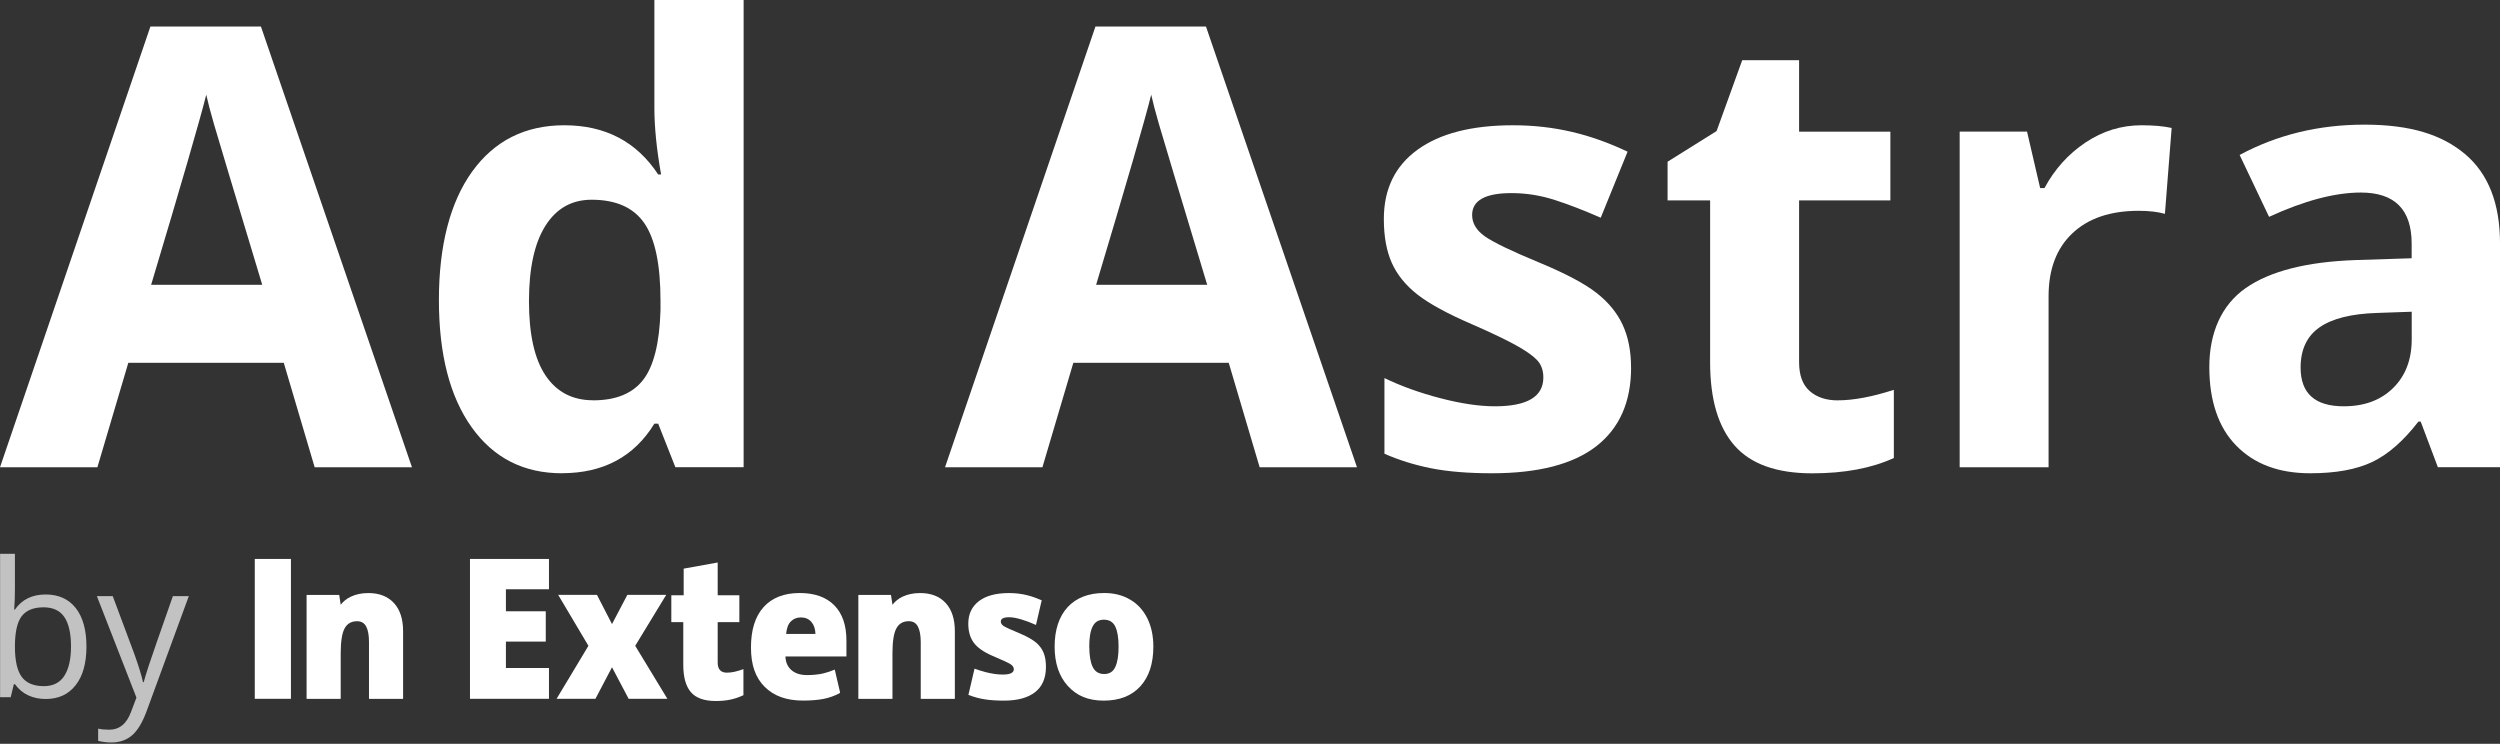
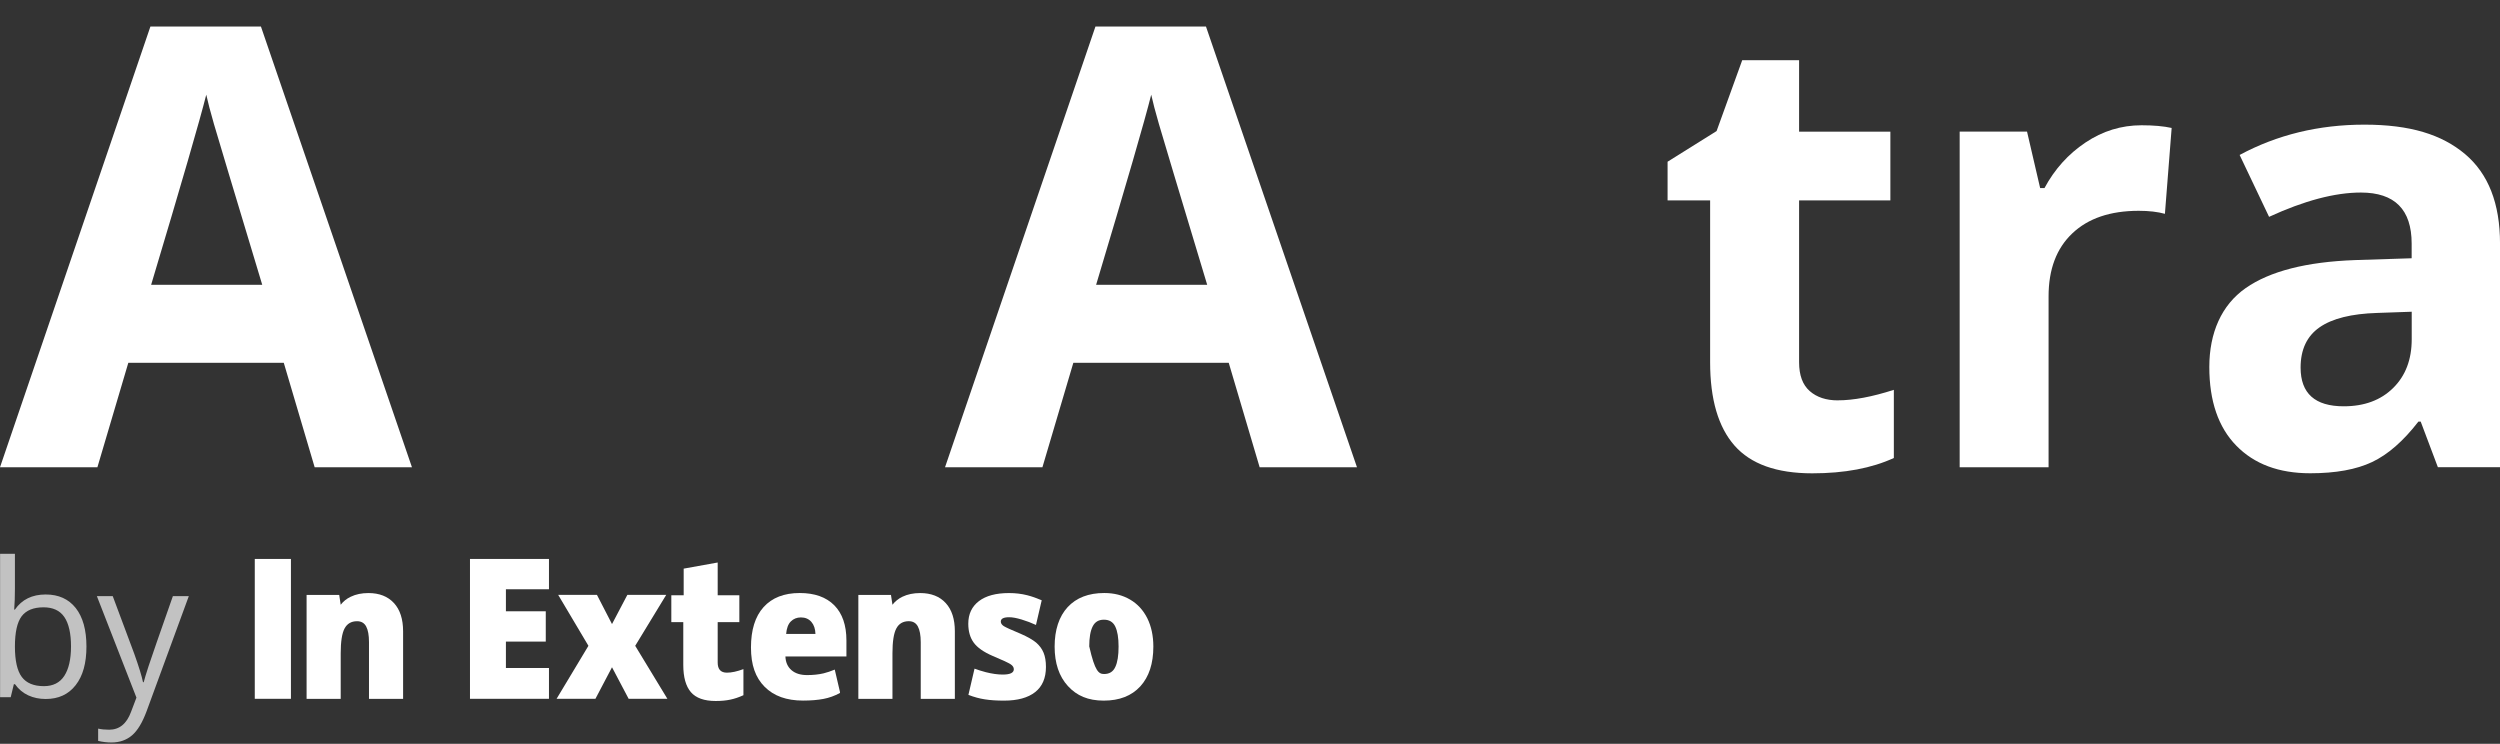
<svg xmlns="http://www.w3.org/2000/svg" width="121" height="36" viewBox="0 0 121 36" fill="none">
  <rect x="0" y="0" width="121" height="36" fill="#333333" stroke="none" />
  <g opacity="0.7">
    <path d="M2.213 28.773C2.837 28.773 3.32 28.993 3.667 29.43C4.011 29.869 4.184 30.488 4.184 31.293C4.184 32.097 4.011 32.718 3.661 33.163C3.315 33.608 2.832 33.831 2.213 33.831C1.903 33.831 1.623 33.773 1.367 33.655C1.111 33.537 0.898 33.358 0.724 33.114H0.671L0.519 33.743H0.004V26.804H0.722V28.488C0.722 28.864 0.711 29.205 0.687 29.504H0.722C1.058 29.018 1.554 28.773 2.21 28.773H2.213ZM2.109 29.394C1.618 29.394 1.266 29.54 1.047 29.828C0.831 30.117 0.722 30.606 0.722 31.293C0.722 31.979 0.834 32.471 1.055 32.765C1.276 33.062 1.634 33.21 2.125 33.21C2.565 33.21 2.896 33.045 3.112 32.713C3.328 32.38 3.437 31.905 3.437 31.284C3.437 30.663 3.328 30.174 3.112 29.861C2.896 29.548 2.56 29.394 2.106 29.394H2.109Z" fill="white" />
    <path d="M4.686 28.854H5.457L6.497 31.639C6.724 32.276 6.865 32.735 6.921 33.018H6.956C6.993 32.867 7.073 32.606 7.191 32.241C7.311 31.873 7.703 30.744 8.367 28.854H9.138L7.097 34.419C6.894 34.969 6.66 35.359 6.39 35.59C6.121 35.82 5.79 35.936 5.398 35.936C5.179 35.936 4.96 35.911 4.75 35.859V35.265C4.907 35.301 5.086 35.318 5.283 35.318C5.777 35.318 6.129 35.032 6.34 34.46L6.604 33.765L4.688 28.851L4.686 28.854Z" fill="white" />
  </g>
  <path d="M14.081 27.053H12.331V33.822H14.081V27.053Z" fill="white" />
  <path d="M26.57 33.822H22.747V27.053H26.57V28.52H24.486V29.586H26.415V31.053H24.486V32.331H26.57V33.822Z" fill="white" />
  <path d="M28.48 31.257L27.017 28.793H28.893L29.621 30.205L30.363 28.793H32.244L30.744 31.257L32.302 33.823H30.427L29.621 32.295L28.818 33.823H26.938L28.48 31.257Z" fill="white" />
  <path d="M35.184 32.557C35.405 32.557 35.672 32.5 35.982 32.385V33.648C35.76 33.75 35.547 33.821 35.347 33.862C35.144 33.906 34.909 33.928 34.64 33.928C34.085 33.928 33.685 33.785 33.439 33.5C33.194 33.214 33.071 32.775 33.071 32.184V30.11H32.492V28.81H33.09V27.522L34.736 27.225V28.81H35.784V30.11H34.736V32.069C34.736 32.395 34.885 32.557 35.184 32.557Z" fill="white" />
-   <path d="M55.822 31.295C55.822 32.119 55.611 32.759 55.19 33.221C54.768 33.68 54.179 33.91 53.421 33.91C52.663 33.91 52.116 33.674 51.687 33.205C51.257 32.735 51.044 32.097 51.044 31.295C51.044 30.493 51.255 29.839 51.676 29.383C52.098 28.93 52.687 28.702 53.448 28.702C53.917 28.702 54.333 28.806 54.694 29.018C55.054 29.227 55.331 29.529 55.529 29.922C55.723 30.314 55.822 30.773 55.822 31.295ZM52.722 31.295C52.722 31.727 52.778 32.056 52.887 32.281C52.997 32.507 53.181 32.622 53.44 32.622C53.698 32.622 53.877 32.509 53.981 32.281C54.088 32.056 54.139 31.727 54.139 31.295C54.139 30.864 54.085 30.543 53.978 30.323C53.872 30.103 53.688 29.993 53.429 29.993C53.17 29.993 52.994 30.103 52.885 30.32C52.775 30.537 52.719 30.861 52.719 31.295" fill="white" />
+   <path d="M55.822 31.295C55.822 32.119 55.611 32.759 55.19 33.221C54.768 33.68 54.179 33.91 53.421 33.91C52.663 33.91 52.116 33.674 51.687 33.205C51.257 32.735 51.044 32.097 51.044 31.295C51.044 30.493 51.255 29.839 51.676 29.383C52.098 28.93 52.687 28.702 53.448 28.702C53.917 28.702 54.333 28.806 54.694 29.018C55.054 29.227 55.331 29.529 55.529 29.922C55.723 30.314 55.822 30.773 55.822 31.295ZM52.722 31.295C52.997 32.507 53.181 32.622 53.44 32.622C53.698 32.622 53.877 32.509 53.981 32.281C54.088 32.056 54.139 31.727 54.139 31.295C54.139 30.864 54.085 30.543 53.978 30.323C53.872 30.103 53.688 29.993 53.429 29.993C53.17 29.993 52.994 30.103 52.885 30.32C52.775 30.537 52.719 30.861 52.719 31.295" fill="white" />
  <path d="M40.378 29.295C39.986 28.9 39.428 28.702 38.708 28.702C37.95 28.702 37.368 28.93 36.958 29.383C36.549 29.837 36.347 30.49 36.347 31.339C36.347 32.188 36.565 32.795 37.008 33.24C37.449 33.685 38.067 33.908 38.865 33.908C39.247 33.908 39.577 33.88 39.852 33.828C40.13 33.776 40.396 33.68 40.655 33.54V33.493L40.402 32.408C40.212 32.487 40.031 32.548 39.863 32.589C39.62 32.647 39.351 32.674 39.062 32.674C38.745 32.674 38.492 32.595 38.307 32.435C38.123 32.276 38.025 32.056 38.014 31.773H40.967V31.001C40.967 30.259 40.77 29.691 40.378 29.295ZM38.049 30.683C38.073 30.408 38.147 30.205 38.278 30.076C38.409 29.946 38.572 29.883 38.766 29.883C38.977 29.883 39.145 29.957 39.271 30.1C39.396 30.246 39.46 30.438 39.468 30.683H38.049Z" fill="white" />
  <path d="M50.509 31.591C50.432 31.402 50.309 31.24 50.147 31.1C49.981 30.962 49.73 30.819 49.397 30.674C48.946 30.487 48.674 30.363 48.581 30.303C48.487 30.242 48.439 30.168 48.439 30.083C48.439 29.943 48.575 29.874 48.845 29.874C48.999 29.874 49.2 29.91 49.445 29.984C49.69 30.058 49.922 30.146 50.141 30.248L50.419 29.053C50.181 28.951 49.949 28.869 49.725 28.811C49.448 28.74 49.151 28.704 48.837 28.704C48.21 28.704 47.722 28.833 47.38 29.094C47.039 29.355 46.865 29.718 46.865 30.188C46.865 30.558 46.953 30.863 47.127 31.102C47.303 31.344 47.607 31.558 48.047 31.748C48.53 31.948 48.818 32.086 48.919 32.154C49.021 32.223 49.069 32.303 49.069 32.391C49.069 32.564 48.89 32.649 48.533 32.649C48.292 32.649 48.02 32.611 47.714 32.534C47.522 32.484 47.34 32.426 47.167 32.363L46.871 33.632C47.143 33.737 47.412 33.811 47.671 33.849C47.932 33.891 48.242 33.91 48.597 33.91C49.25 33.91 49.752 33.773 50.101 33.498C50.451 33.223 50.624 32.816 50.624 32.278C50.624 32.009 50.587 31.781 50.509 31.591Z" fill="white" />
  <path d="M45.772 29.187C45.479 28.866 45.065 28.704 44.537 28.704C44.214 28.704 43.926 28.762 43.678 28.882C43.483 28.976 43.323 29.105 43.195 29.27L43.123 28.794H41.544V33.825H43.195V31.621C43.195 31.053 43.257 30.652 43.382 30.418C43.505 30.185 43.708 30.066 43.985 30.066C44.188 30.066 44.334 30.152 44.425 30.322C44.516 30.492 44.564 30.745 44.564 31.08V33.825H46.215V30.553C46.215 29.968 46.069 29.512 45.775 29.19" fill="white" />
  <path d="M19.067 29.188C18.771 28.866 18.36 28.704 17.832 28.704C17.509 28.704 17.221 28.762 16.973 28.883C16.778 28.976 16.618 29.105 16.49 29.27L16.418 28.795H14.839V33.825H16.49V31.622C16.49 31.053 16.552 30.652 16.677 30.418C16.802 30.185 17.002 30.067 17.283 30.067C17.485 30.067 17.632 30.152 17.723 30.322C17.814 30.492 17.859 30.745 17.859 31.08V33.825H19.51V30.553C19.51 29.968 19.363 29.512 19.07 29.19" fill="white" />
  <path d="M15.23 22.616L13.734 17.558H6.211L4.714 22.616H0L7.28 1.284H12.629L19.939 22.616H15.225H15.23ZM12.691 13.781C11.309 9.199 10.53 6.608 10.356 6.007C10.183 5.405 10.058 4.932 9.983 4.583C9.671 5.825 8.782 8.891 7.315 13.784H12.693L12.691 13.781Z" fill="white" />
-   <path d="M27.198 22.906C25.343 22.906 23.89 22.164 22.831 20.683C21.771 19.2 21.243 17.148 21.243 14.521C21.243 11.895 21.782 9.783 22.86 8.294C23.938 6.807 25.421 6.063 27.312 6.063C29.297 6.063 30.812 6.857 31.856 8.445H31.997C31.781 7.233 31.672 6.154 31.672 5.203V6.10352e-05H35.991V22.612H32.688L31.856 20.505H31.672C30.692 22.104 29.201 22.903 27.198 22.903V22.906ZM28.708 19.376C29.809 19.376 30.615 19.046 31.127 18.387C31.64 17.727 31.92 16.609 31.968 15.03V14.549C31.968 12.804 31.706 11.555 31.183 10.799C30.66 10.044 29.812 9.667 28.636 9.667C27.675 9.667 26.931 10.085 26.4 10.925C25.869 11.763 25.602 12.983 25.602 14.579C25.602 16.175 25.869 17.376 26.405 18.175C26.942 18.974 27.71 19.373 28.705 19.373L28.708 19.376Z" fill="white" />
  <path d="M60.967 22.616L59.47 17.558H51.95L50.453 22.616H45.739L53.02 1.284H58.369L65.678 22.616H60.964H60.967ZM58.427 13.781C57.045 9.199 56.266 6.608 56.093 6.007C55.919 5.405 55.794 4.932 55.719 4.583C55.41 5.825 54.519 8.891 53.052 13.784H58.43L58.427 13.781Z" fill="white" />
-   <path d="M78.945 17.791C78.945 19.456 78.382 20.725 77.259 21.599C76.136 22.469 74.453 22.906 72.214 22.906C71.067 22.906 70.088 22.826 69.28 22.667C68.472 22.508 67.714 22.271 67.007 21.961V18.299C67.807 18.686 68.706 19.011 69.709 19.272C70.71 19.533 71.593 19.665 72.356 19.665C73.916 19.665 74.698 19.2 74.698 18.269C74.698 17.92 74.594 17.637 74.386 17.42C74.178 17.203 73.823 16.956 73.314 16.678C72.807 16.404 72.126 16.079 71.281 15.711C70.067 15.189 69.176 14.703 68.608 14.258C68.039 13.813 67.623 13.302 67.364 12.725C67.106 12.148 66.978 11.44 66.978 10.596C66.978 9.151 67.519 8.036 68.608 7.247C69.693 6.459 71.235 6.063 73.228 6.063C75.221 6.063 76.976 6.489 78.775 7.341L77.475 10.539C76.686 10.19 75.947 9.904 75.258 9.681C74.57 9.459 73.871 9.346 73.156 9.346C71.886 9.346 71.251 9.701 71.251 10.407C71.251 10.805 71.457 11.148 71.865 11.437C72.273 11.728 73.169 12.159 74.554 12.731C75.787 13.245 76.688 13.723 77.262 14.17C77.835 14.615 78.26 15.129 78.532 15.711C78.804 16.294 78.943 16.986 78.943 17.791H78.945Z" fill="white" />
  <path d="M88.952 19.376C89.704 19.376 90.608 19.208 91.662 18.868V22.167C90.59 22.661 89.272 22.909 87.711 22.909C85.99 22.909 84.737 22.461 83.95 21.565C83.163 20.67 82.77 19.326 82.77 17.532V9.7H80.711V7.827L83.083 6.343L84.323 2.915H87.076V6.374H91.494V9.7H87.076V17.532C87.076 18.162 87.247 18.626 87.591 18.928C87.935 19.23 88.389 19.378 88.952 19.378V19.376Z" fill="white" />
  <path d="M103.654 6.063C104.238 6.063 104.721 6.107 105.108 6.193L104.782 10.349C104.436 10.253 104.011 10.203 103.513 10.203C102.139 10.203 101.069 10.566 100.301 11.294C99.532 12.022 99.151 13.038 99.151 14.346V22.615H94.848V6.368H98.108L98.743 9.102H98.953C99.442 8.192 100.103 7.456 100.936 6.899C101.768 6.341 102.672 6.063 103.651 6.063H103.654Z" fill="white" />
  <path d="M117.994 22.615L117.162 20.406H117.05C116.324 21.346 115.58 21.997 114.811 22.362C114.046 22.725 113.045 22.906 111.813 22.906C110.297 22.906 109.105 22.461 108.235 21.568C107.366 20.678 106.931 19.409 106.931 17.761C106.931 16.113 107.518 14.764 108.689 13.945C109.86 13.126 111.626 12.673 113.987 12.588L116.724 12.5V11.789C116.724 10.143 115.905 9.319 114.267 9.319C113.008 9.319 111.525 9.712 109.823 10.495L108.398 7.5C110.215 6.522 112.226 6.033 114.438 6.033C116.649 6.033 118.178 6.508 119.307 7.456C120.435 8.407 121.001 9.849 121.001 11.786V22.612H117.994V22.615ZM116.724 15.088L115.059 15.146C113.808 15.184 112.877 15.417 112.266 15.843C111.655 16.269 111.349 16.917 111.349 17.791C111.349 19.041 112.045 19.665 113.437 19.665C114.435 19.665 115.233 19.368 115.83 18.777C116.428 18.187 116.727 17.401 116.727 16.423V15.088H116.724Z" fill="white" />
</svg>